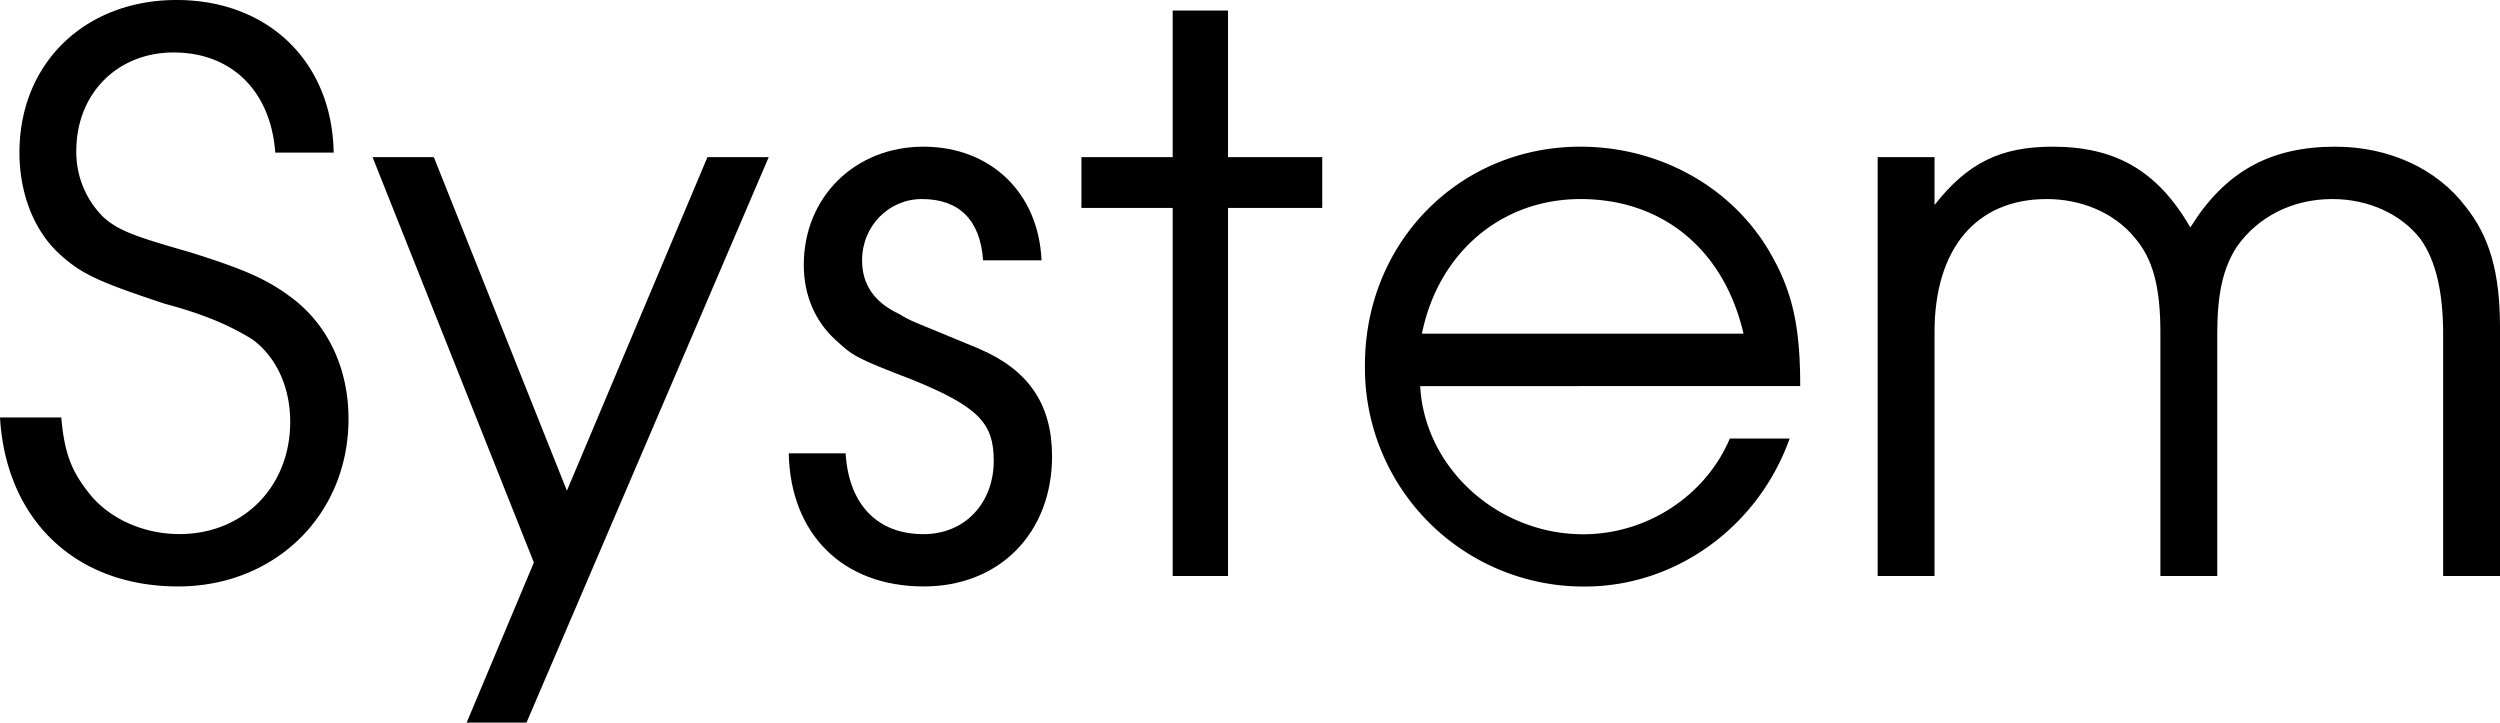
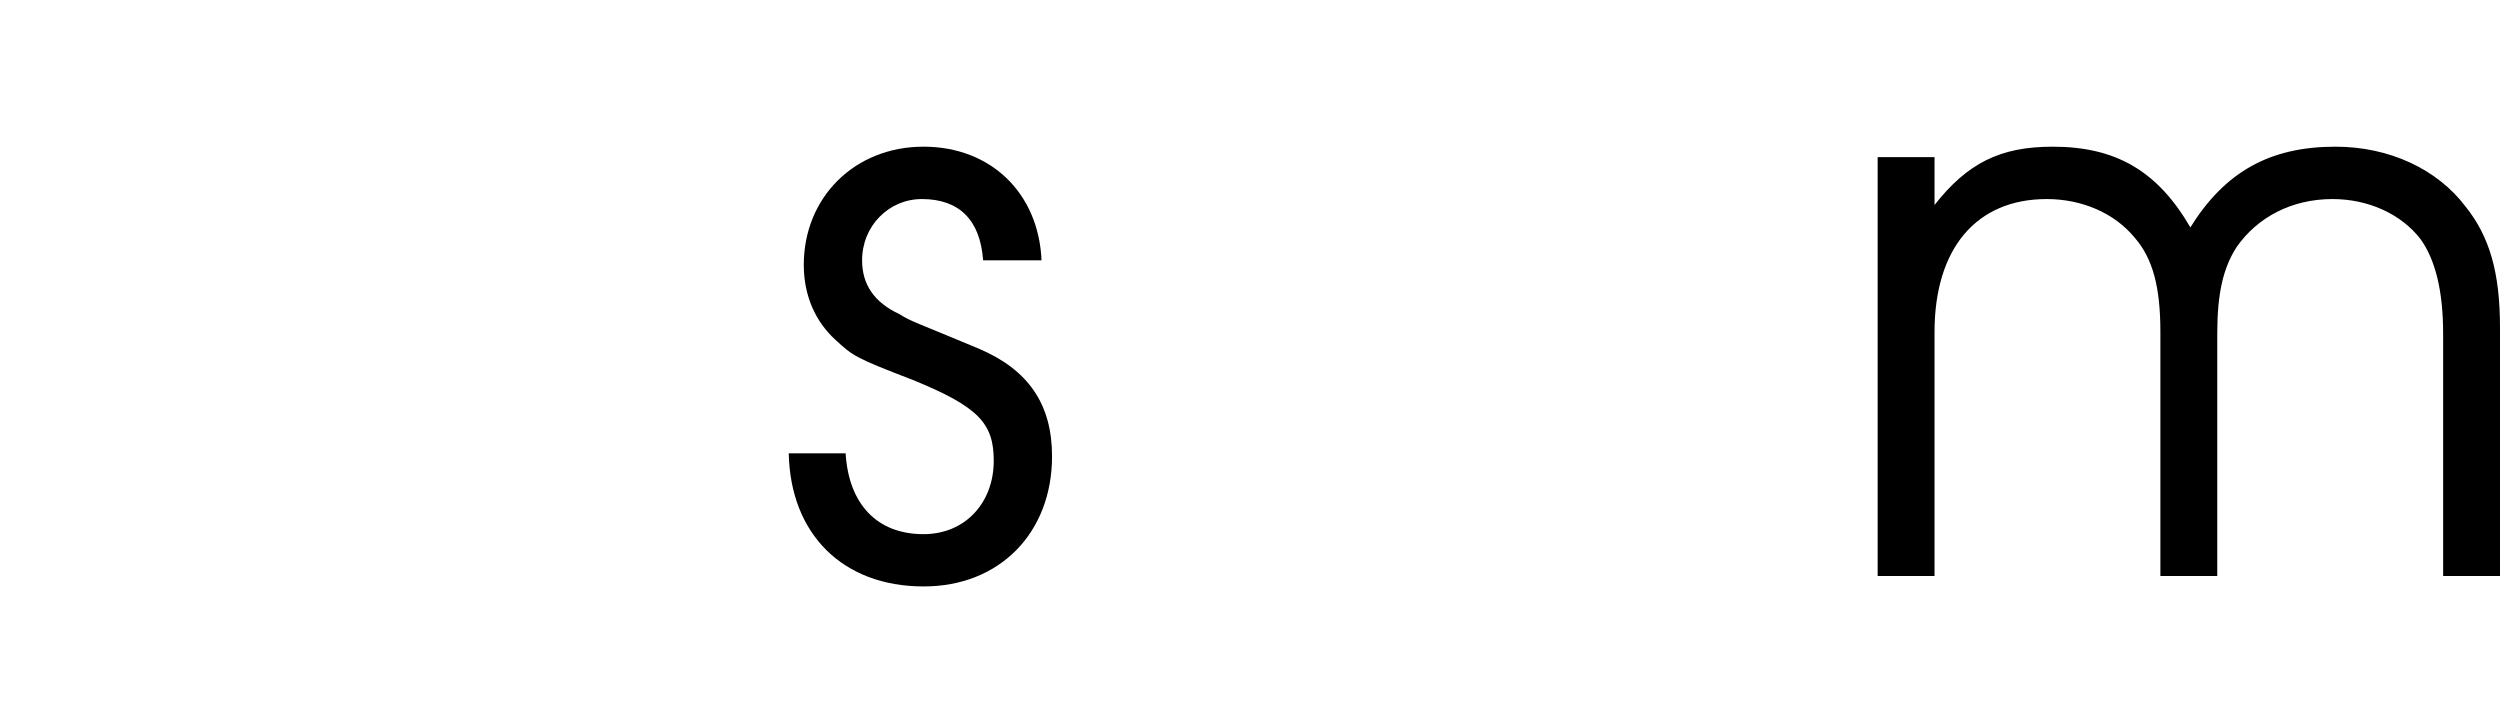
<svg xmlns="http://www.w3.org/2000/svg" xmlns:xlink="http://www.w3.org/1999/xlink" width="26.111" height="7.547">
  <defs>
-     <path id="a" d="M.172-1.656C.234-.594.953.109 2.032.109c1.015 0 1.78-.75 1.78-1.75 0-.53-.218-.984-.593-1.265-.25-.188-.485-.297-1.094-.485-.547-.156-.719-.218-.875-.359a.954.954 0 0 1-.281-.688c0-.609.437-1.03 1.015-1.03.61 0 1.016.405 1.063 1.046h.61c-.016-.953-.688-1.594-1.641-1.594-.954 0-1.641.657-1.641 1.594 0 .406.14.797.406 1.047.235.219.406.297 1.11.531.468.125.718.25.921.375.25.188.391.5.391.86 0 .671-.484 1.171-1.156 1.171-.39 0-.75-.171-.953-.437-.172-.219-.25-.406-.282-.781zm0 0" />
-     <path id="b" d="M1.063 1.531h.625l2.53-5.906h-.64L2.11-.891.72-4.375H.08L1.765-.141zm0 0" />
    <path id="c" d="M.14-1.281C.157-.438.704.109 1.548.109 2.344.11 2.89-.453 2.89-1.25c0-.547-.25-.906-.766-1.125-.672-.281-.703-.281-.828-.36-.266-.124-.39-.312-.39-.562 0-.36.28-.64.624-.64.39 0 .61.218.64.64h.61C2.75-4 2.25-4.484 1.547-4.484c-.719 0-1.25.53-1.25 1.234 0 .328.125.594.328.781.188.172.203.188.813.422.687.281.843.453.843.844 0 .437-.297.766-.734.766-.484 0-.781-.313-.813-.844zm0 0" />
-     <path id="d" d="M1.047 0h.578v-3.844h.984v-.531h-.984v-1.531h-.578v1.531H.094v.531h.953zm0 0" />
-     <path id="e" d="M4.89-1.984c0-.61-.077-.97-.296-1.36-.39-.703-1.157-1.14-2-1.14-1.266 0-2.25 1-2.25 2.28A2.284 2.284 0 0 0 2.64.11c.953 0 1.812-.625 2.14-1.546h-.625c-.25.593-.86 1-1.531 1-.89 0-1.656-.688-1.703-1.547zM.939-2.531c.171-.844.828-1.406 1.656-1.406.86 0 1.5.53 1.703 1.406zm0 0" />
    <path id="f" d="M.5 0h.594v-2.547c0-.875.437-1.39 1.172-1.39.359 0 .703.14.921.406.188.219.266.515.266.984V0h.594v-2.531c0-.422.062-.688.203-.906.219-.313.578-.5 1-.5.375 0 .719.156.922.421.156.22.234.547.234.985V0H7v-2.594c0-.578-.11-.953-.36-1.265-.296-.391-.796-.625-1.359-.625-.687 0-1.156.265-1.515.843-.344-.593-.782-.843-1.438-.843-.547 0-.89.171-1.234.609v-.5H.5Zm0 0" />
  </defs>
  <g transform="translate(26.328 -614.484)">
    <use xlink:href="#a" width="100%" height="100%" x="-26.5" y="620.5" />
    <use xlink:href="#b" width="100%" height="100%" x="-22.517" y="620.5" />
    <use xlink:href="#c" width="100%" height="100%" x="-18.23" y="620.5" />
    <use xlink:href="#d" width="100%" height="100%" x="-15.127" y="620.5" />
    <use xlink:href="#e" width="100%" height="100%" x="-12.416" y="620.5" />
    <use xlink:href="#f" width="100%" height="100%" x="-7.217" y="620.5" />
    <use xlink:href="#g" width="100%" height="100%" x=".285" y="620.5" />
  </g>
</svg>